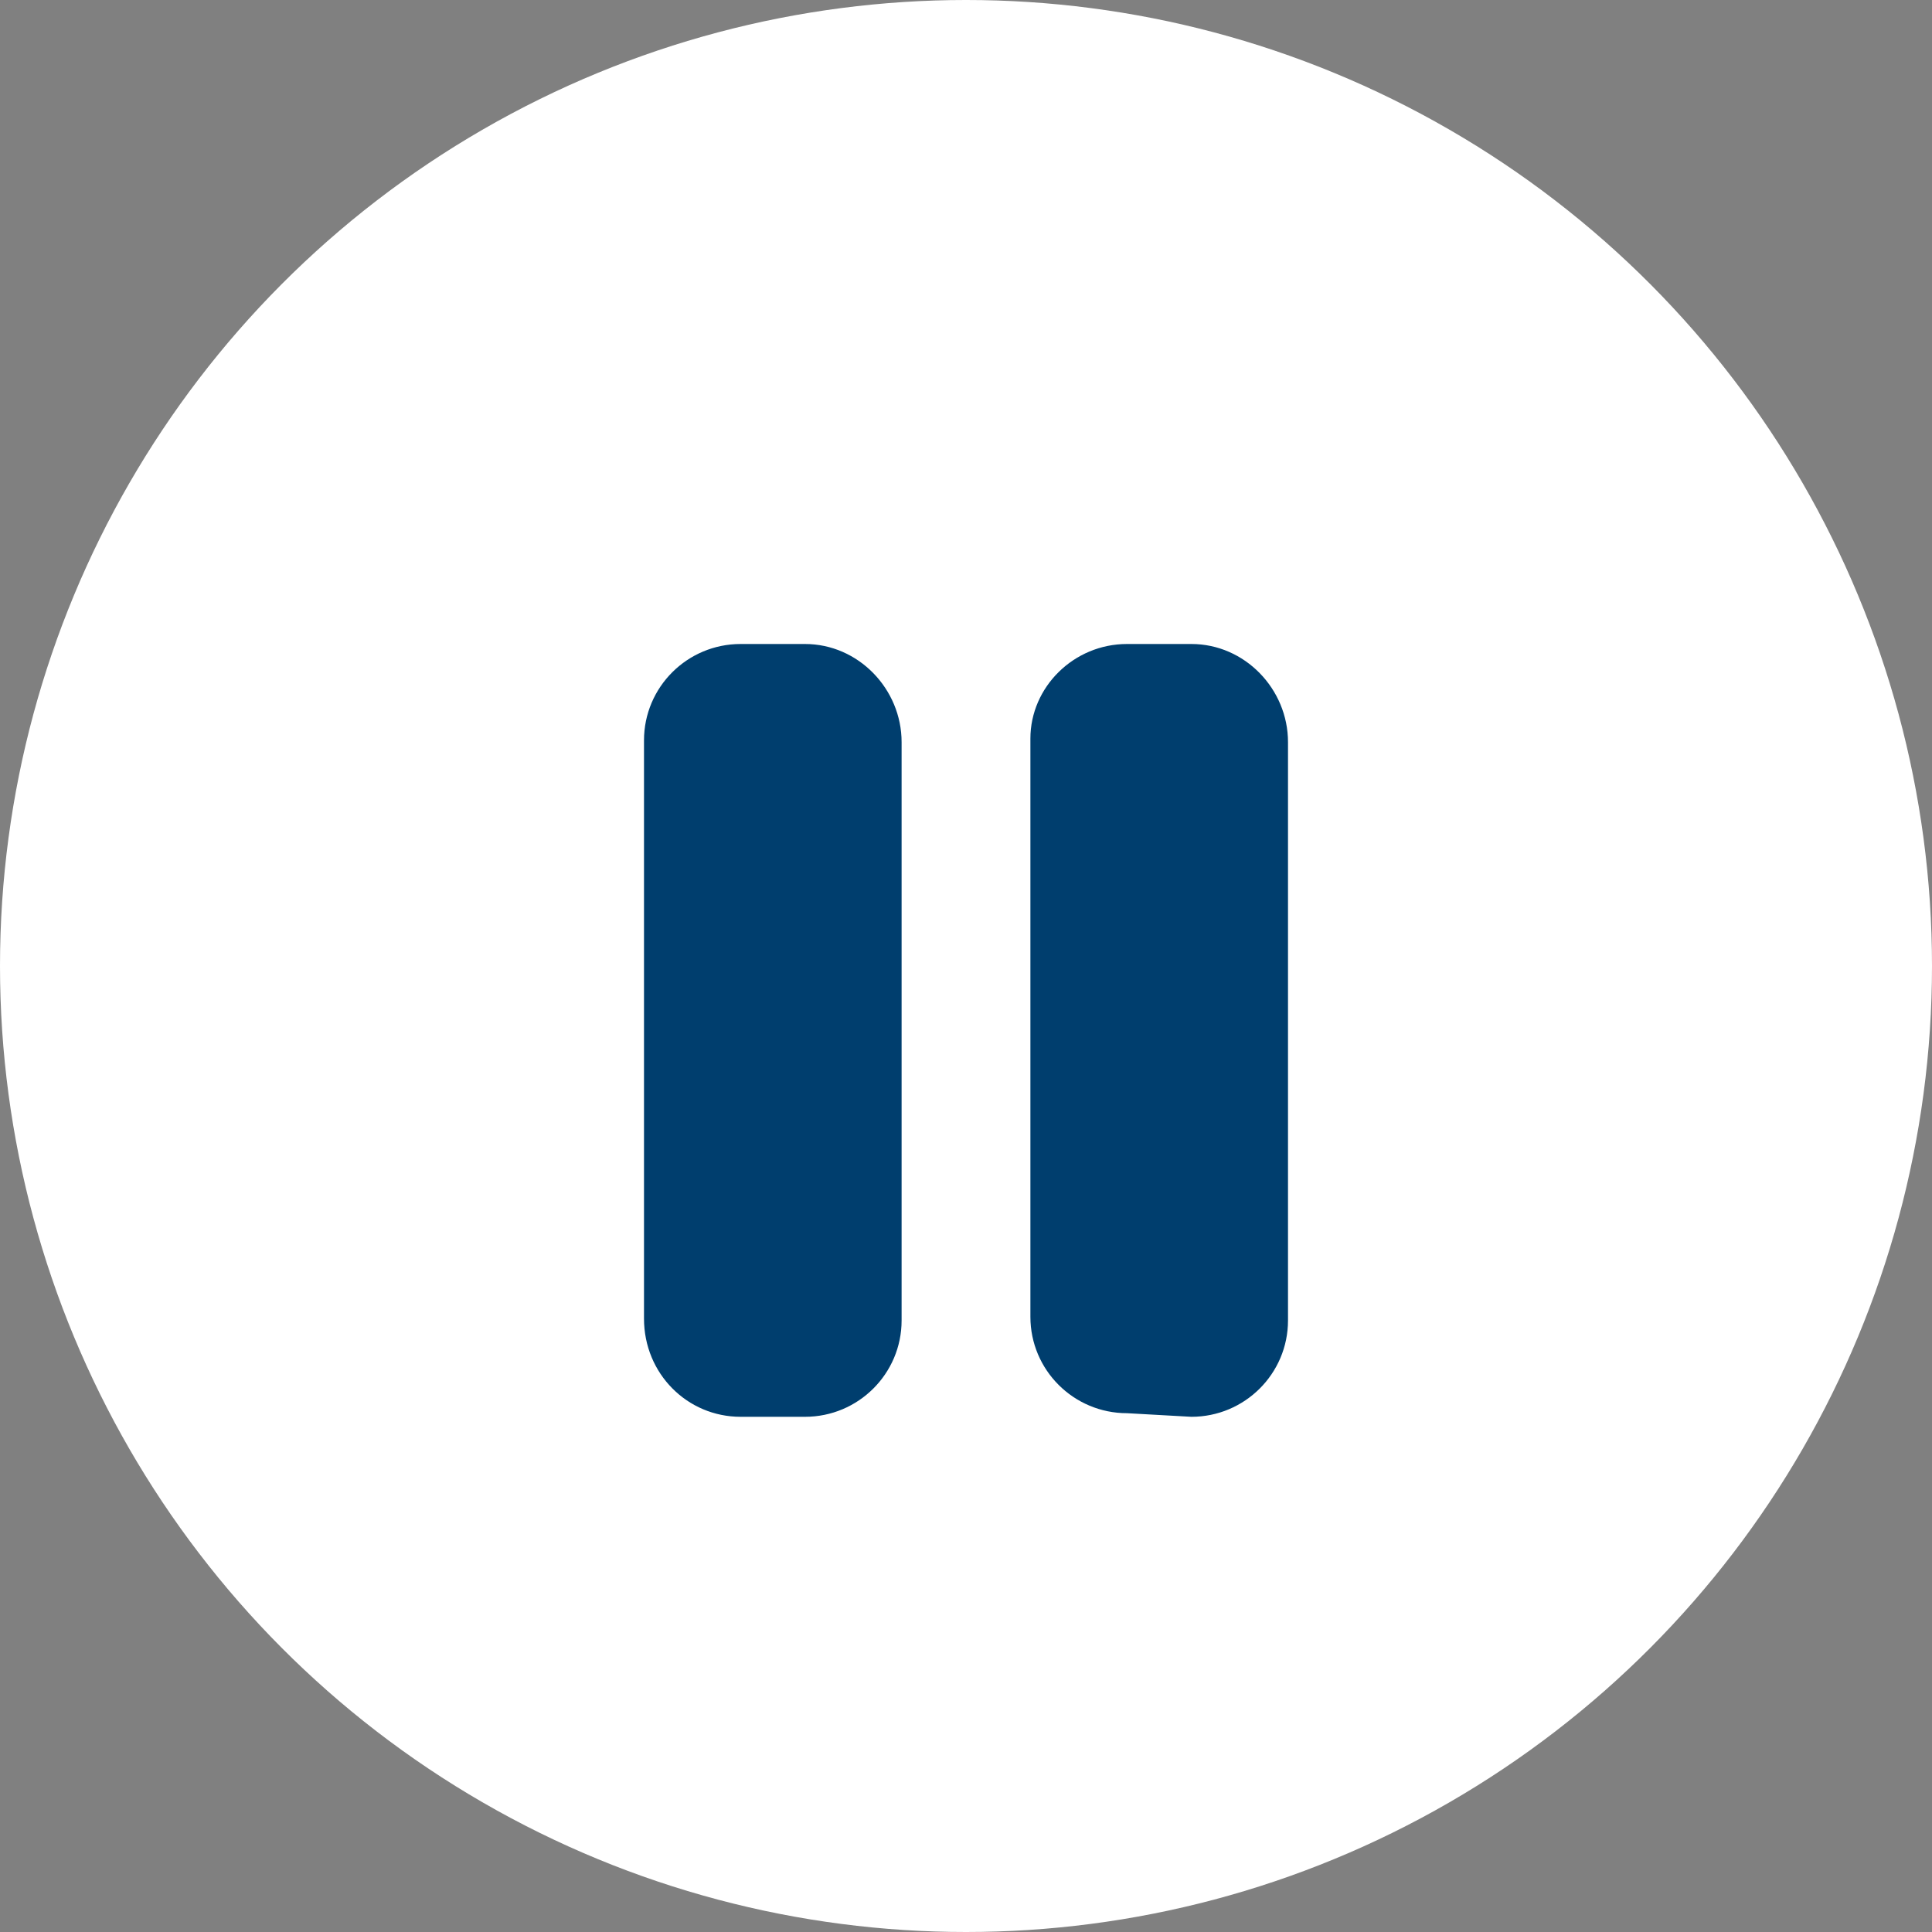
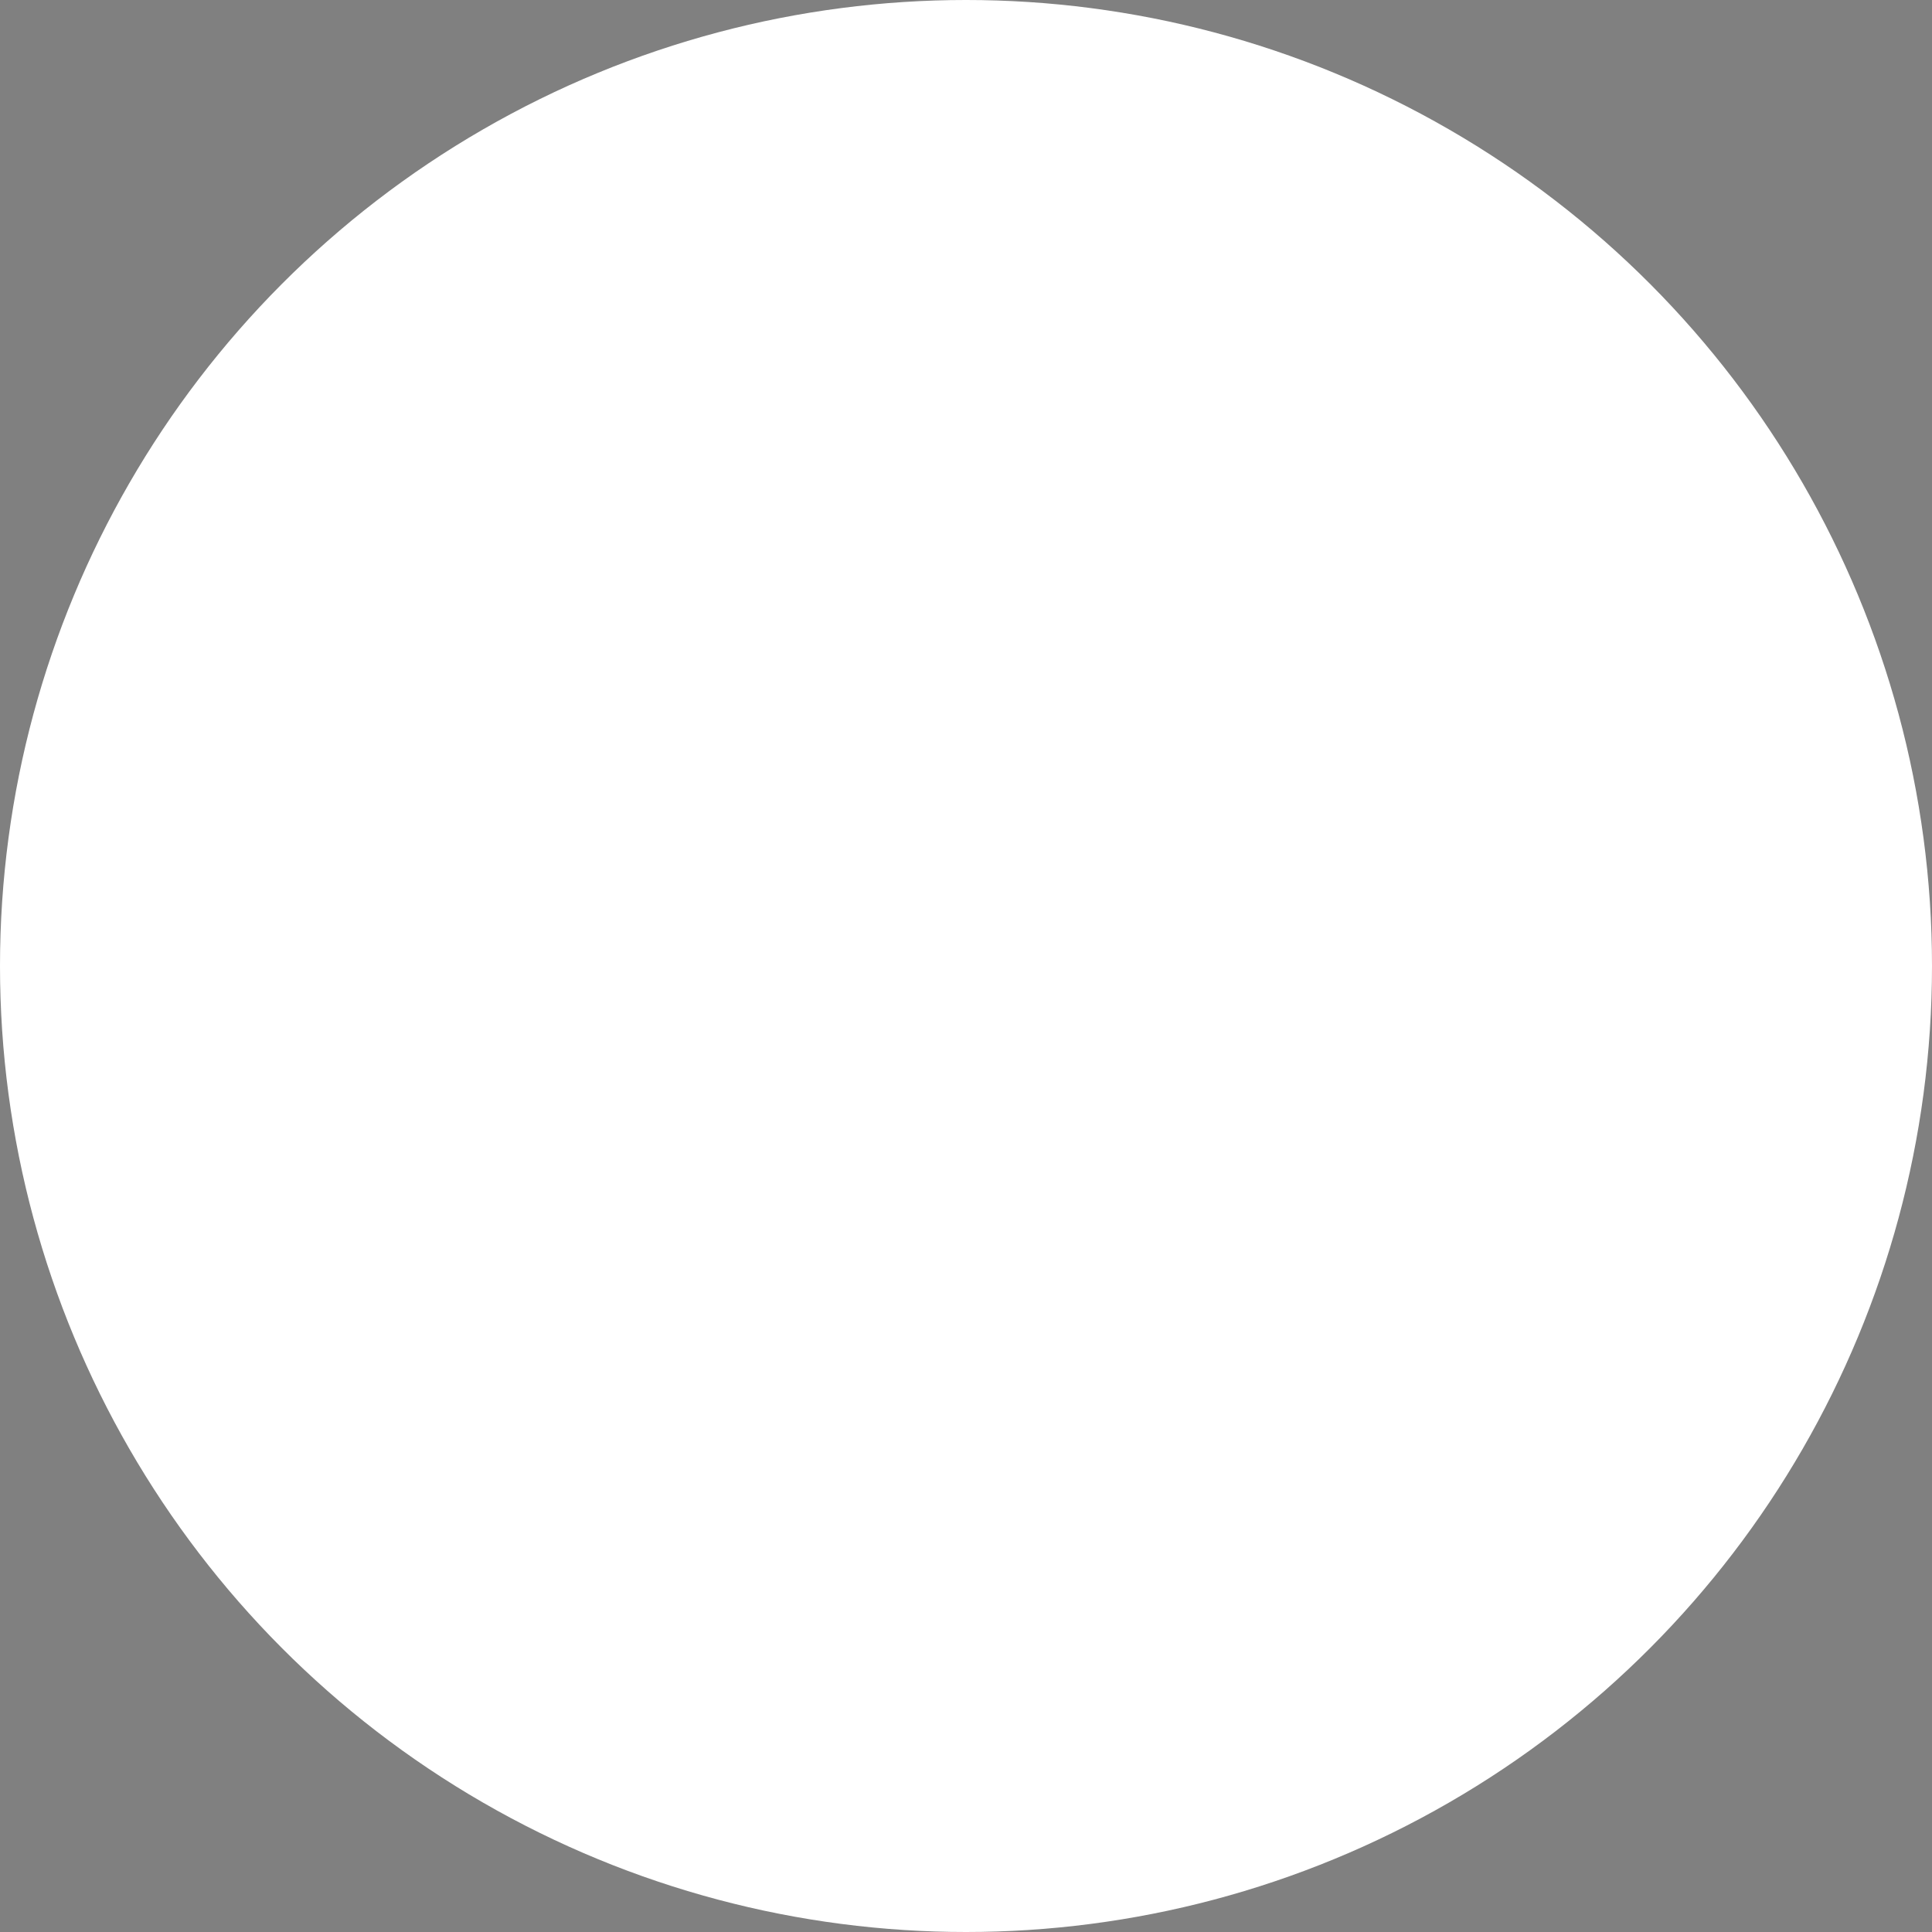
<svg xmlns="http://www.w3.org/2000/svg" width="15px" height="15px" viewBox="0 0 15 15" version="1.1">
  <rect x="0" y="0" width="15" height="15" fill="#808080" stroke="none" />
  <title>Group 7</title>
  <g id="New-Brand-Landing" stroke="none" stroke-width="1" fill="none" fill-rule="evenodd">
    <g transform="translate(-867, -699)" id="Group-7">
      <g transform="translate(867, 699)">
        <circle id="Oval-Copy-2" fill="#FFFFFF" cx="7.5" cy="7.5" r="7.5" />
        <g id="pause" transform="translate(5, 5)" fill="#003E6E" fill-rule="nonzero">
-           <path d="M4.25,0 L3.75,0 C3.336,0 3,0.335 3,0.734 L3,5.224 C3,5.637 3.336,5.972 3.75,5.972 L4.25,6 C4.664,6 5,5.665 5,5.252 L5,0.762 C5,0.349 4.664,0 4.25,0 Z M1.25,0 L0.75,0 C0.336,0 0,0.335 0,0.748 L0,5.238 C0,5.665 0.336,6 0.75,6 L1.25,6 C1.664,6 2,5.665 2,5.252 L2,0.762 C2,0.349 1.664,0 1.25,0 L1.25,0 Z" id="Shape" />
-         </g>
+           </g>
      </g>
    </g>
  </g>
</svg>